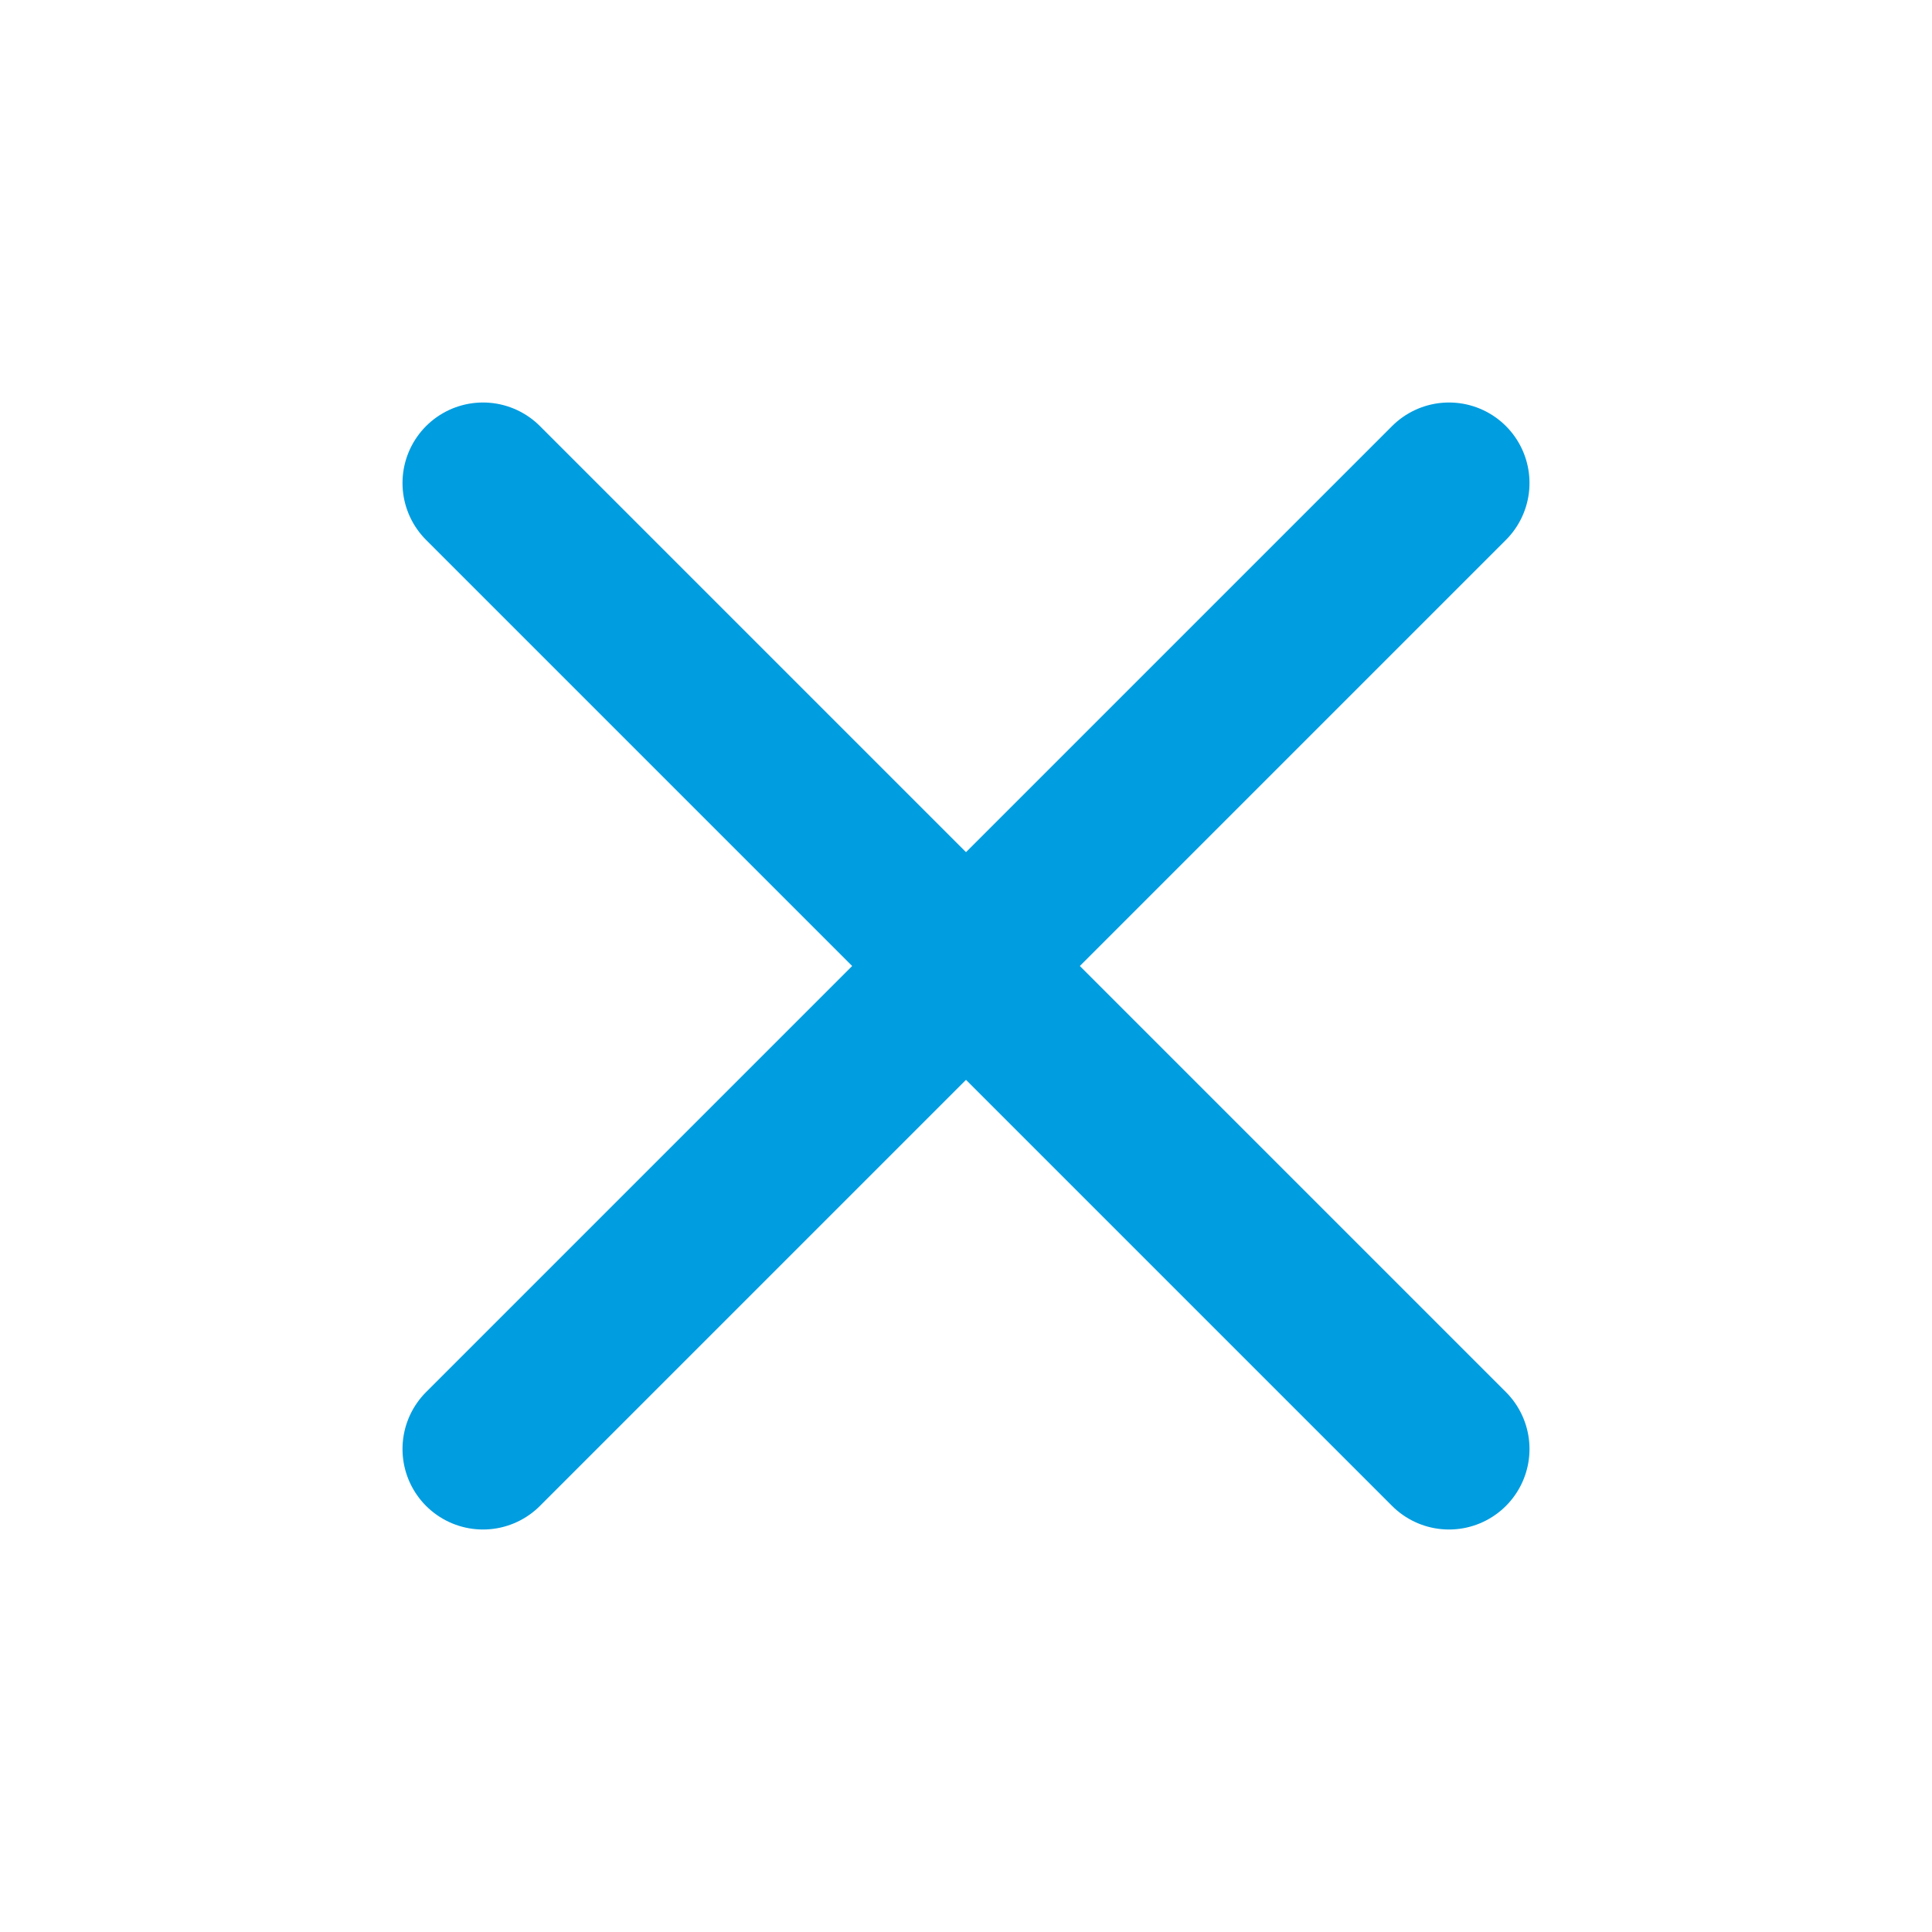
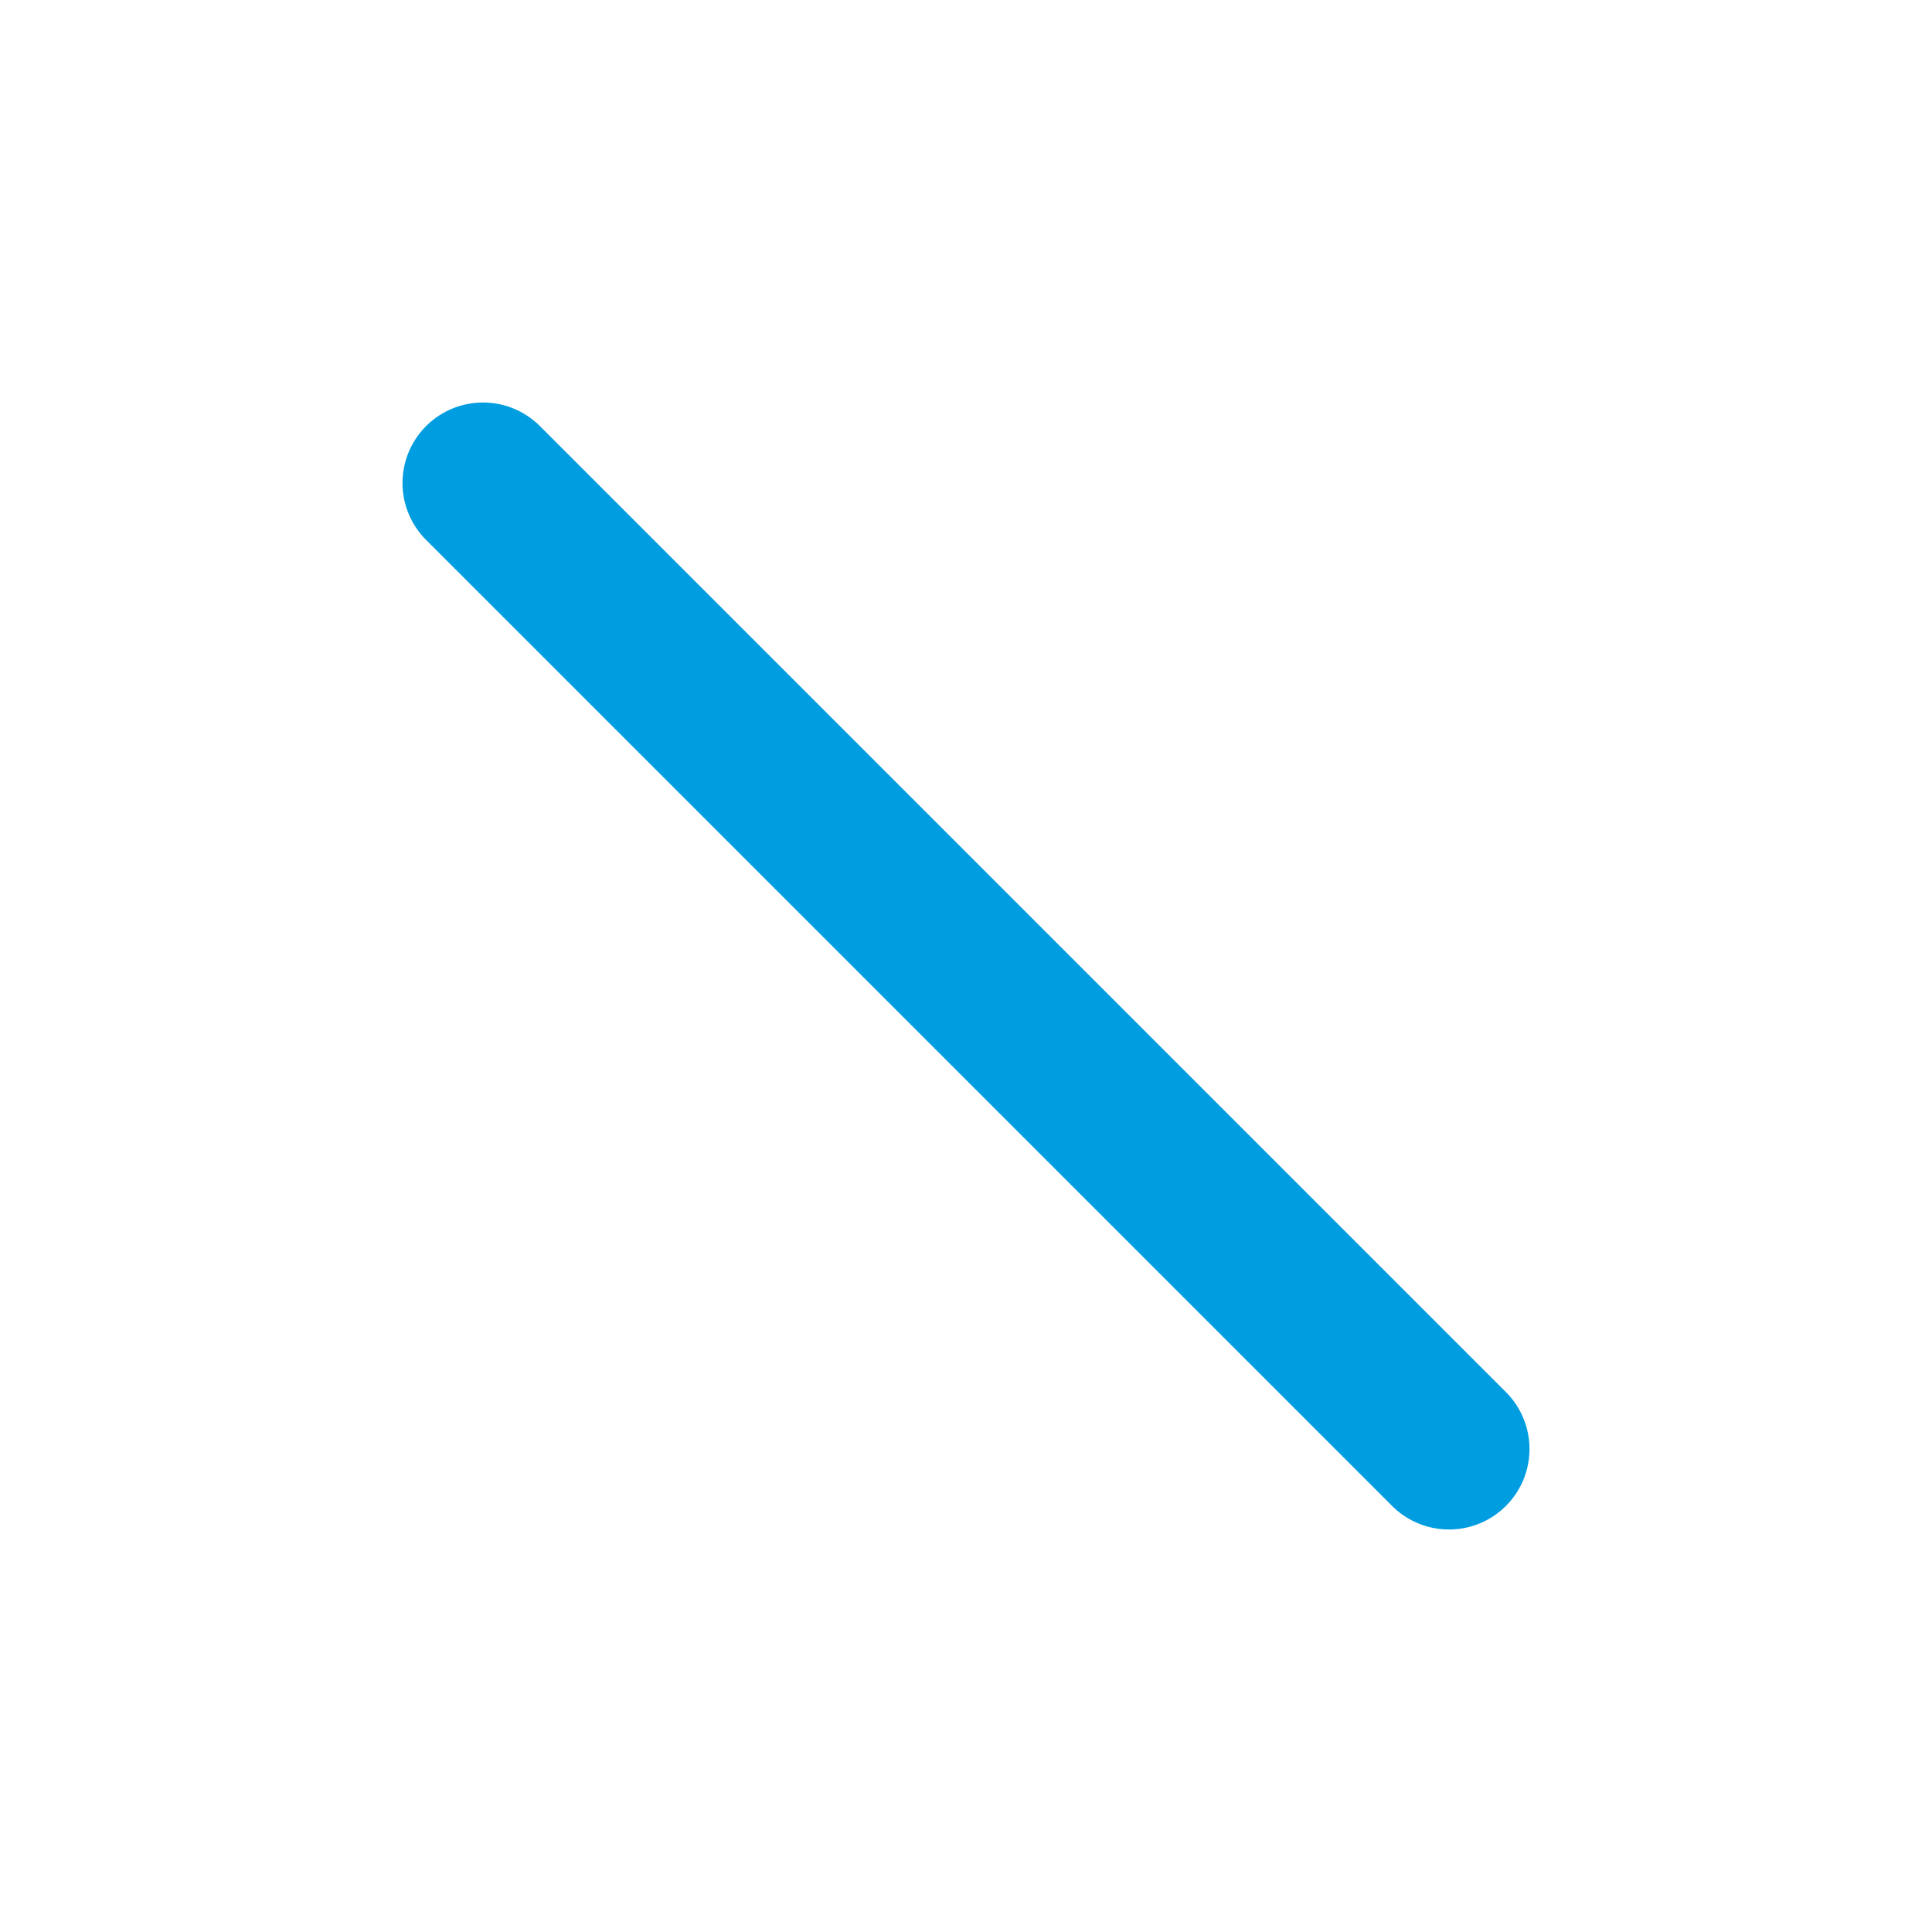
<svg xmlns="http://www.w3.org/2000/svg" width="24" height="24" viewBox="0 0 24 24" fill="none">
-   <path d="M18 6L6 18" stroke="#009DE0" stroke-width="2" stroke-linecap="round" stroke-linejoin="round" />
  <path d="M6 6L18 18" stroke="#009DE0" stroke-width="2" stroke-linecap="round" stroke-linejoin="round" />
</svg>